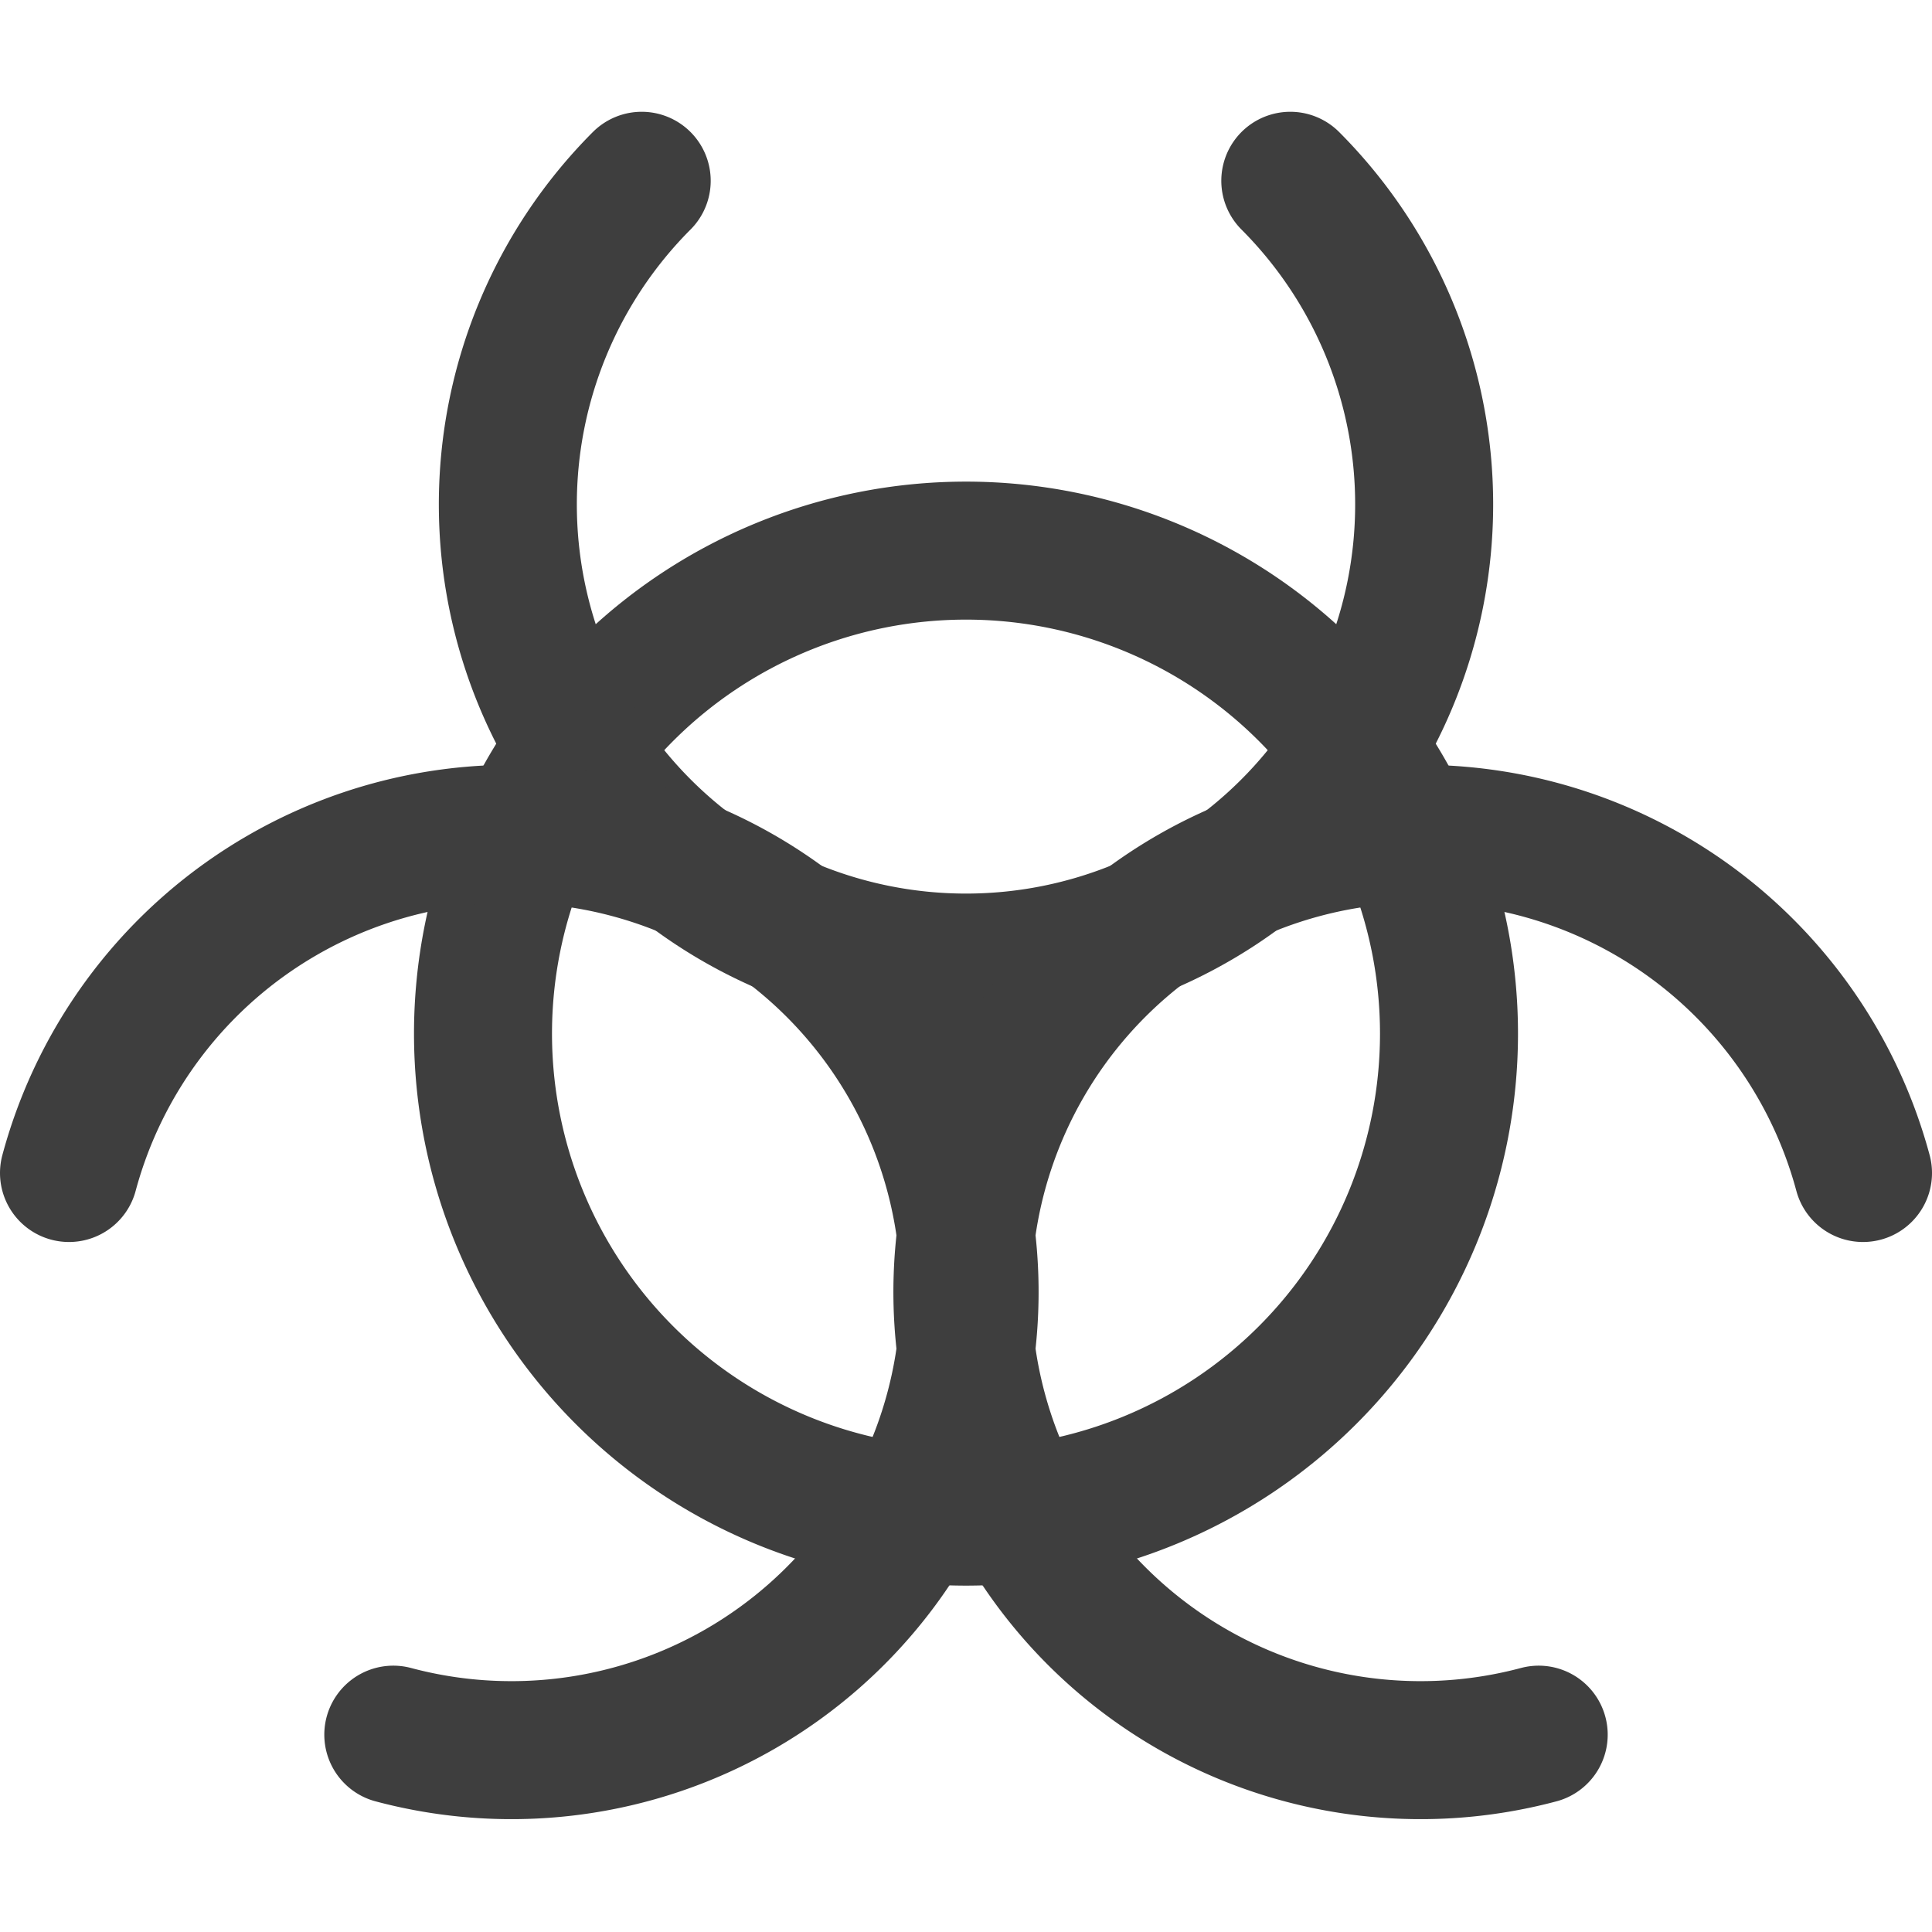
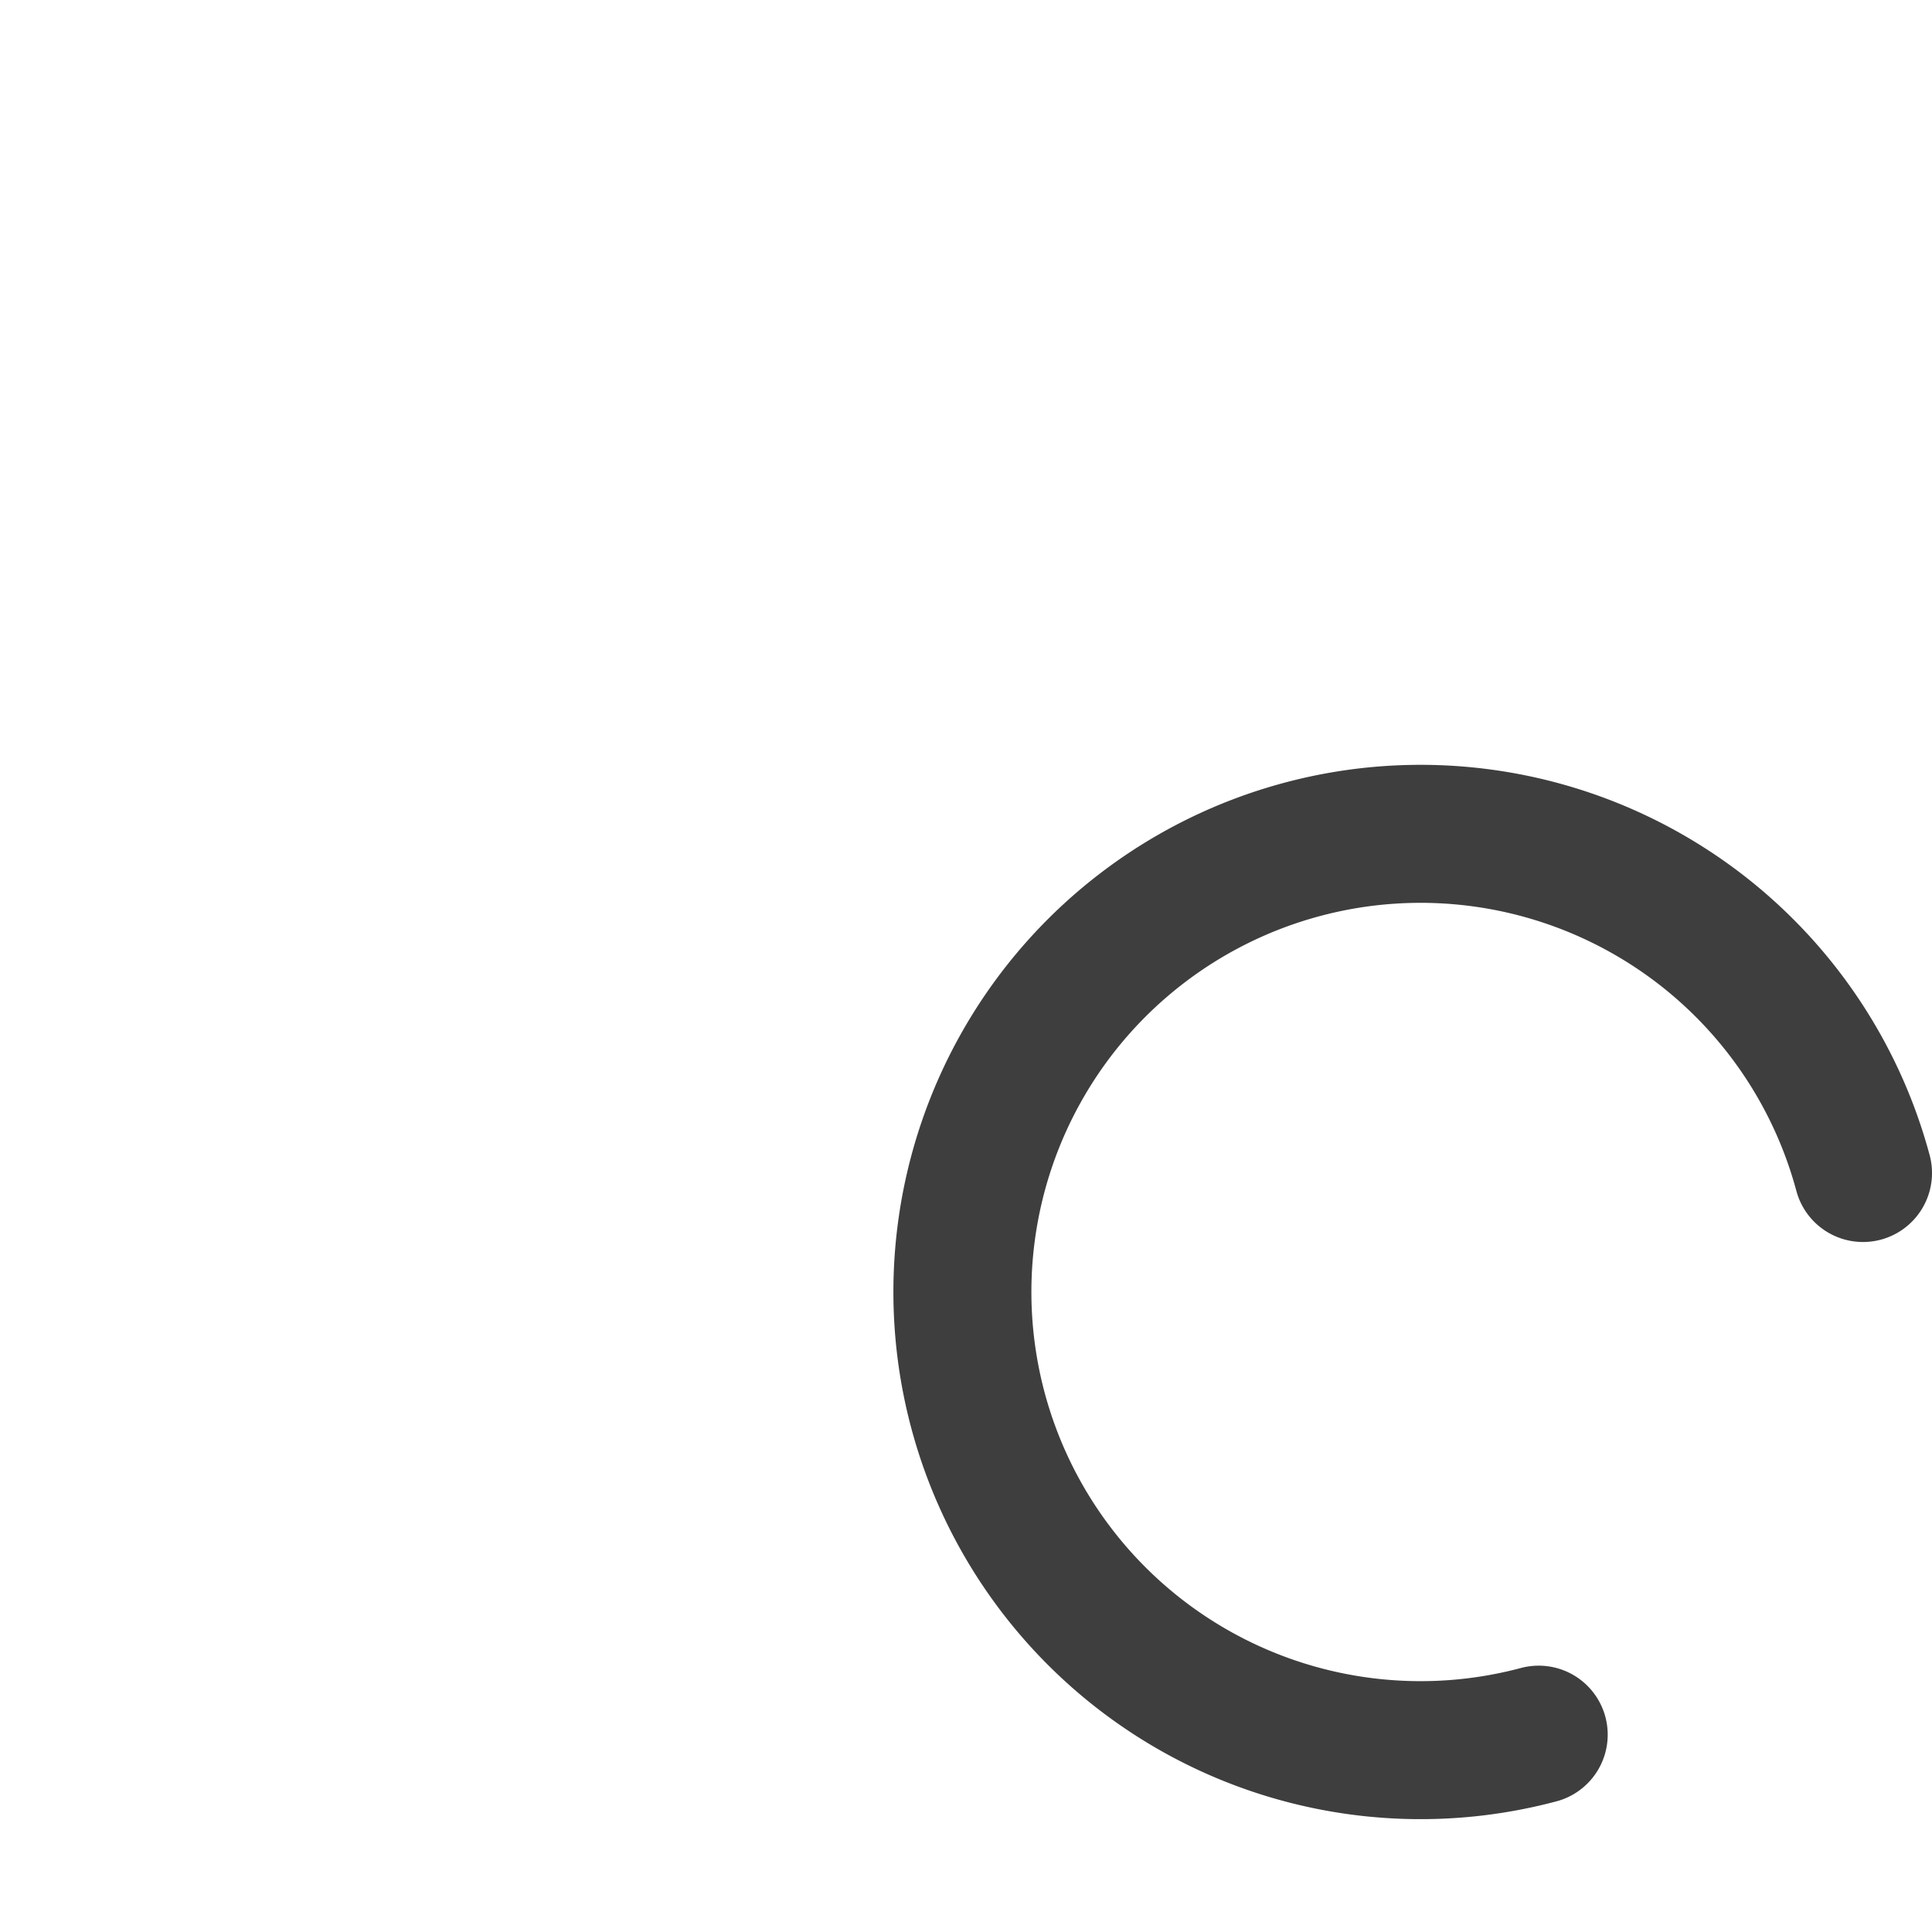
<svg xmlns="http://www.w3.org/2000/svg" fill="none" viewBox="0 0 14 14" height="48" width="48">
  <g id="radioactive-2--warning-radioactive-radiation-emergency-danger-safety">
-     <path id="Vector" stroke="#3e3e3e" stroke-linecap="round" stroke-linejoin="round" d="M7 10.99a3.5 3.5 0 1 0 0-7 3.5 3.5 0 0 0 0 7Z" />
-     <path id="Vector_2" stroke="#3e3e3e" stroke-linecap="round" stroke-linejoin="round" d="M9.35 1.31a3.32 3.32 0 1 1-4.7 0" />
-     <path id="Vector_3" stroke="#3e3e3e" stroke-linecap="round" stroke-linejoin="round" d="M.5 8.5a3.32 3.32 0 1 1 2.35 4.07" />
    <path id="Vector_4" stroke="#3e3e3e" stroke-linecap="round" stroke-linejoin="round" d="M11.15 12.57A3.32 3.32 0 1 1 13.5 8.5" />
  </g>
</svg>